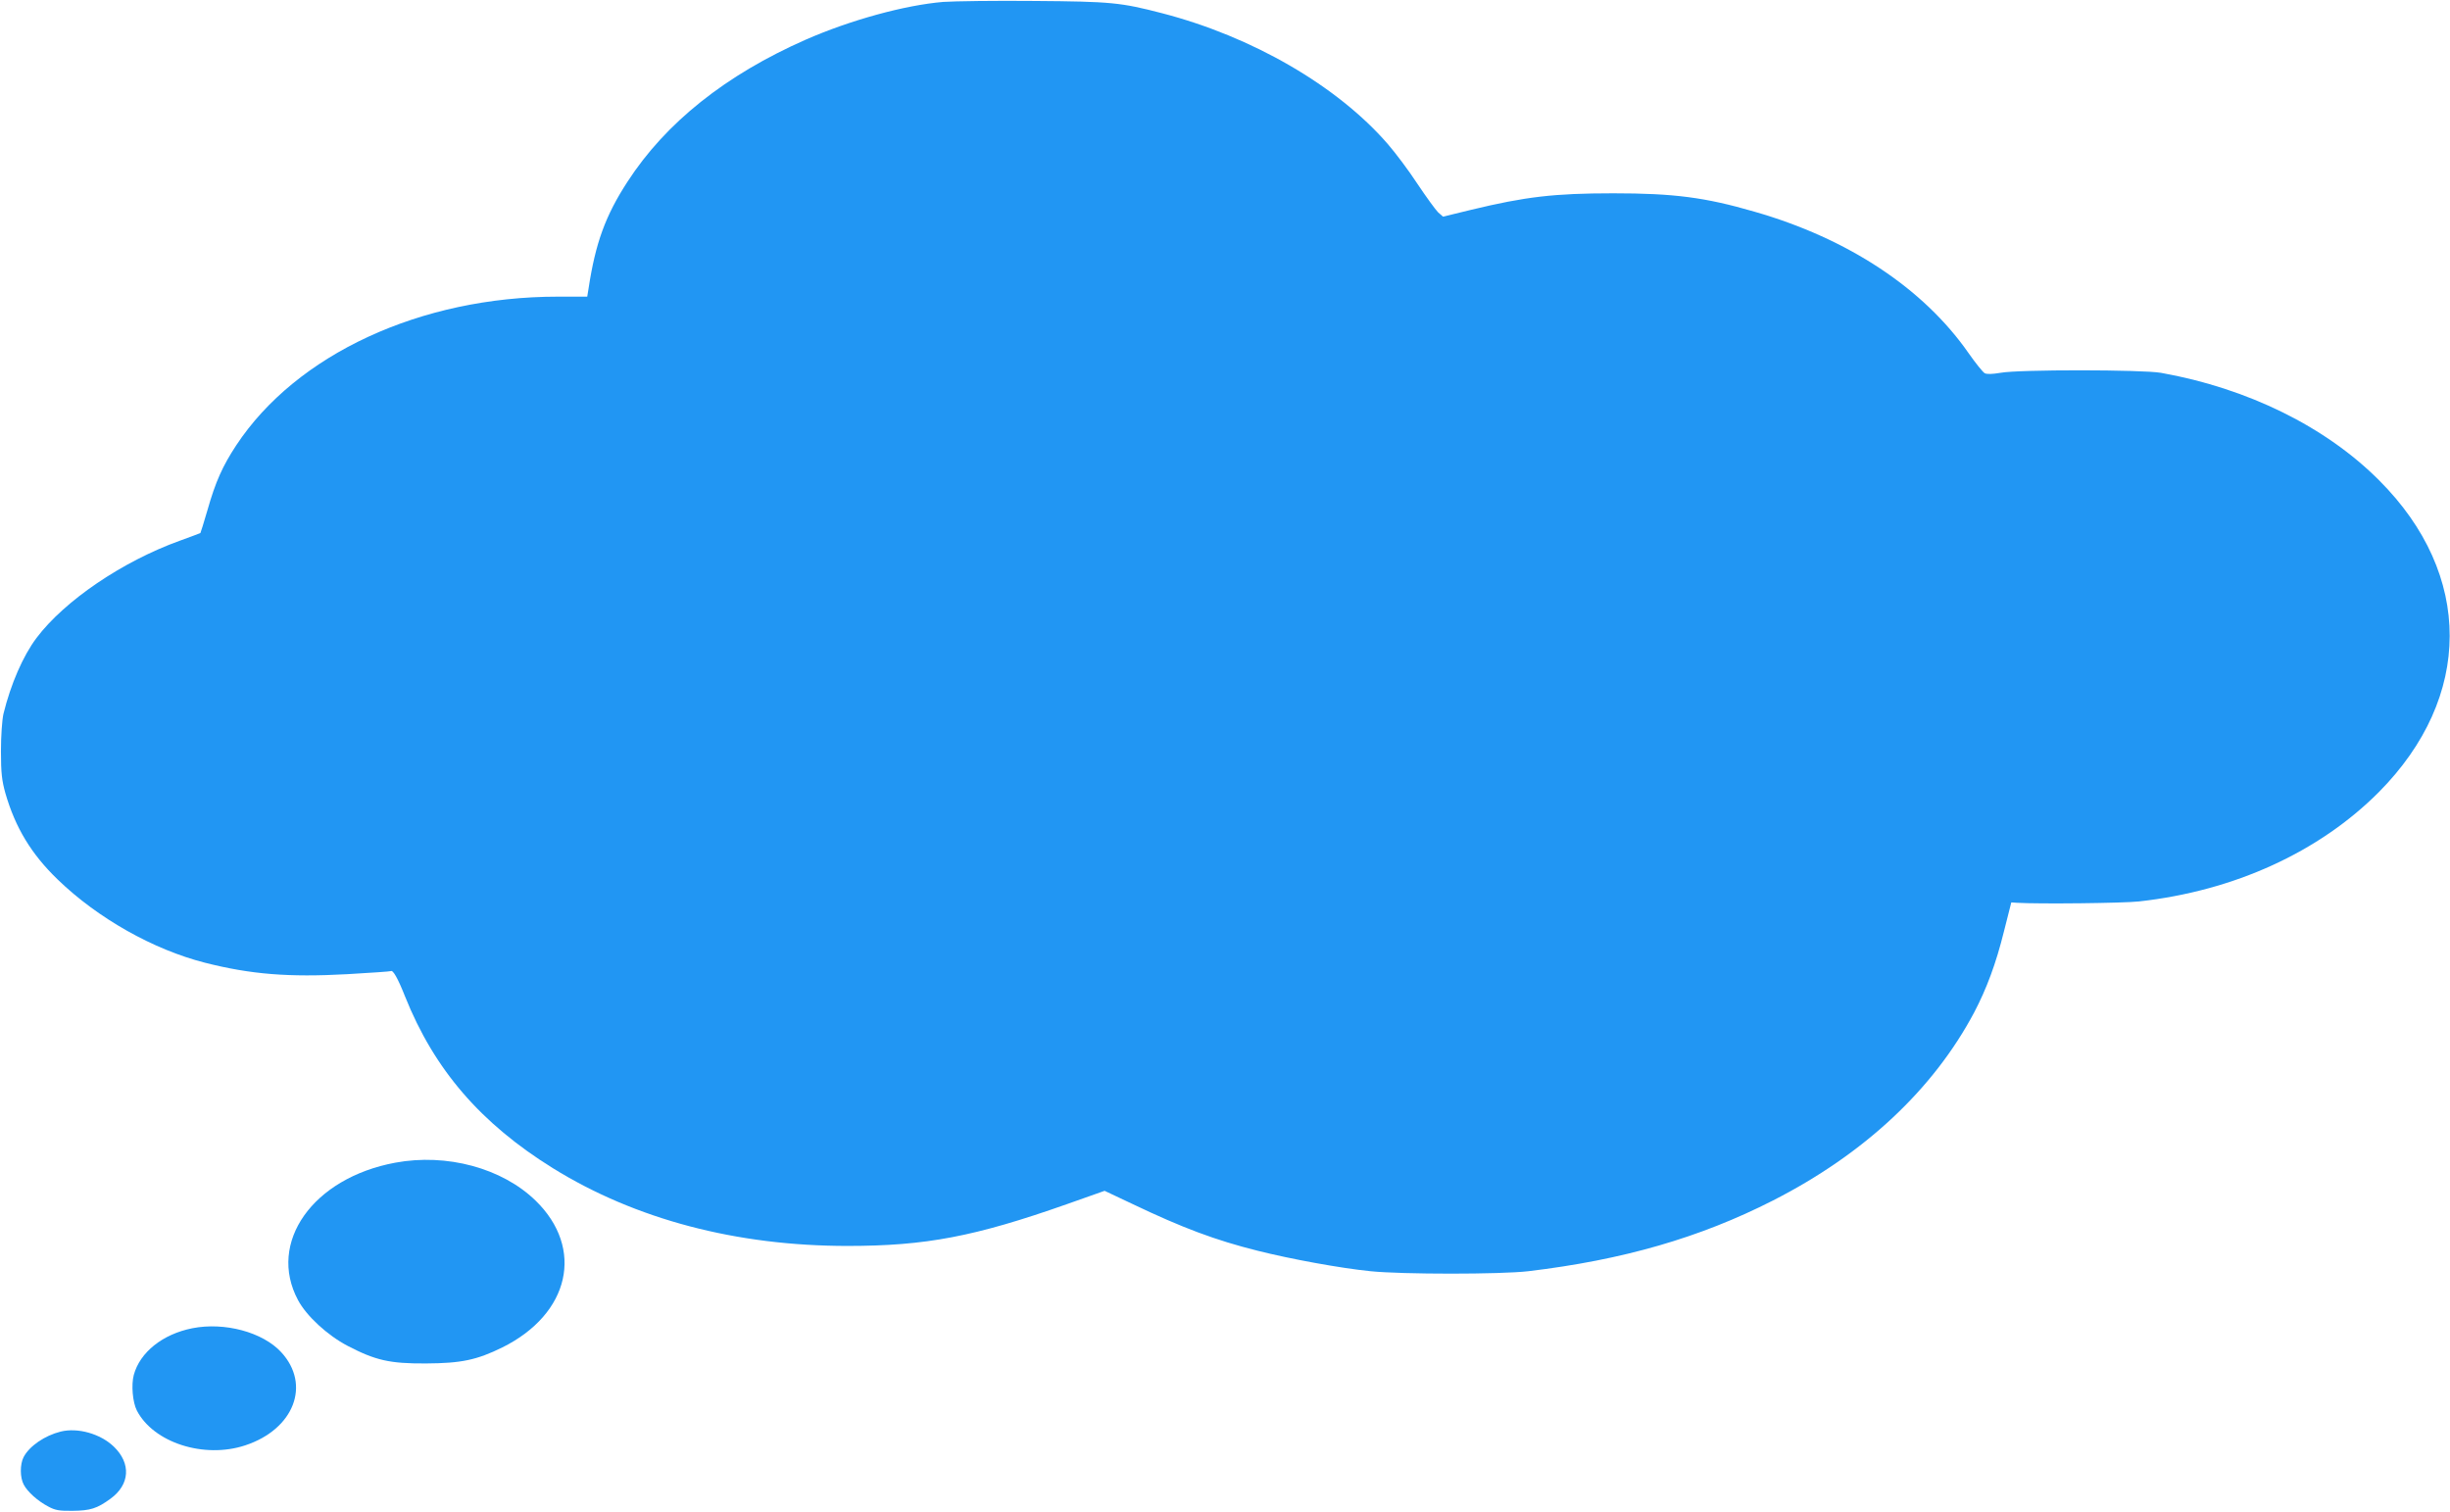
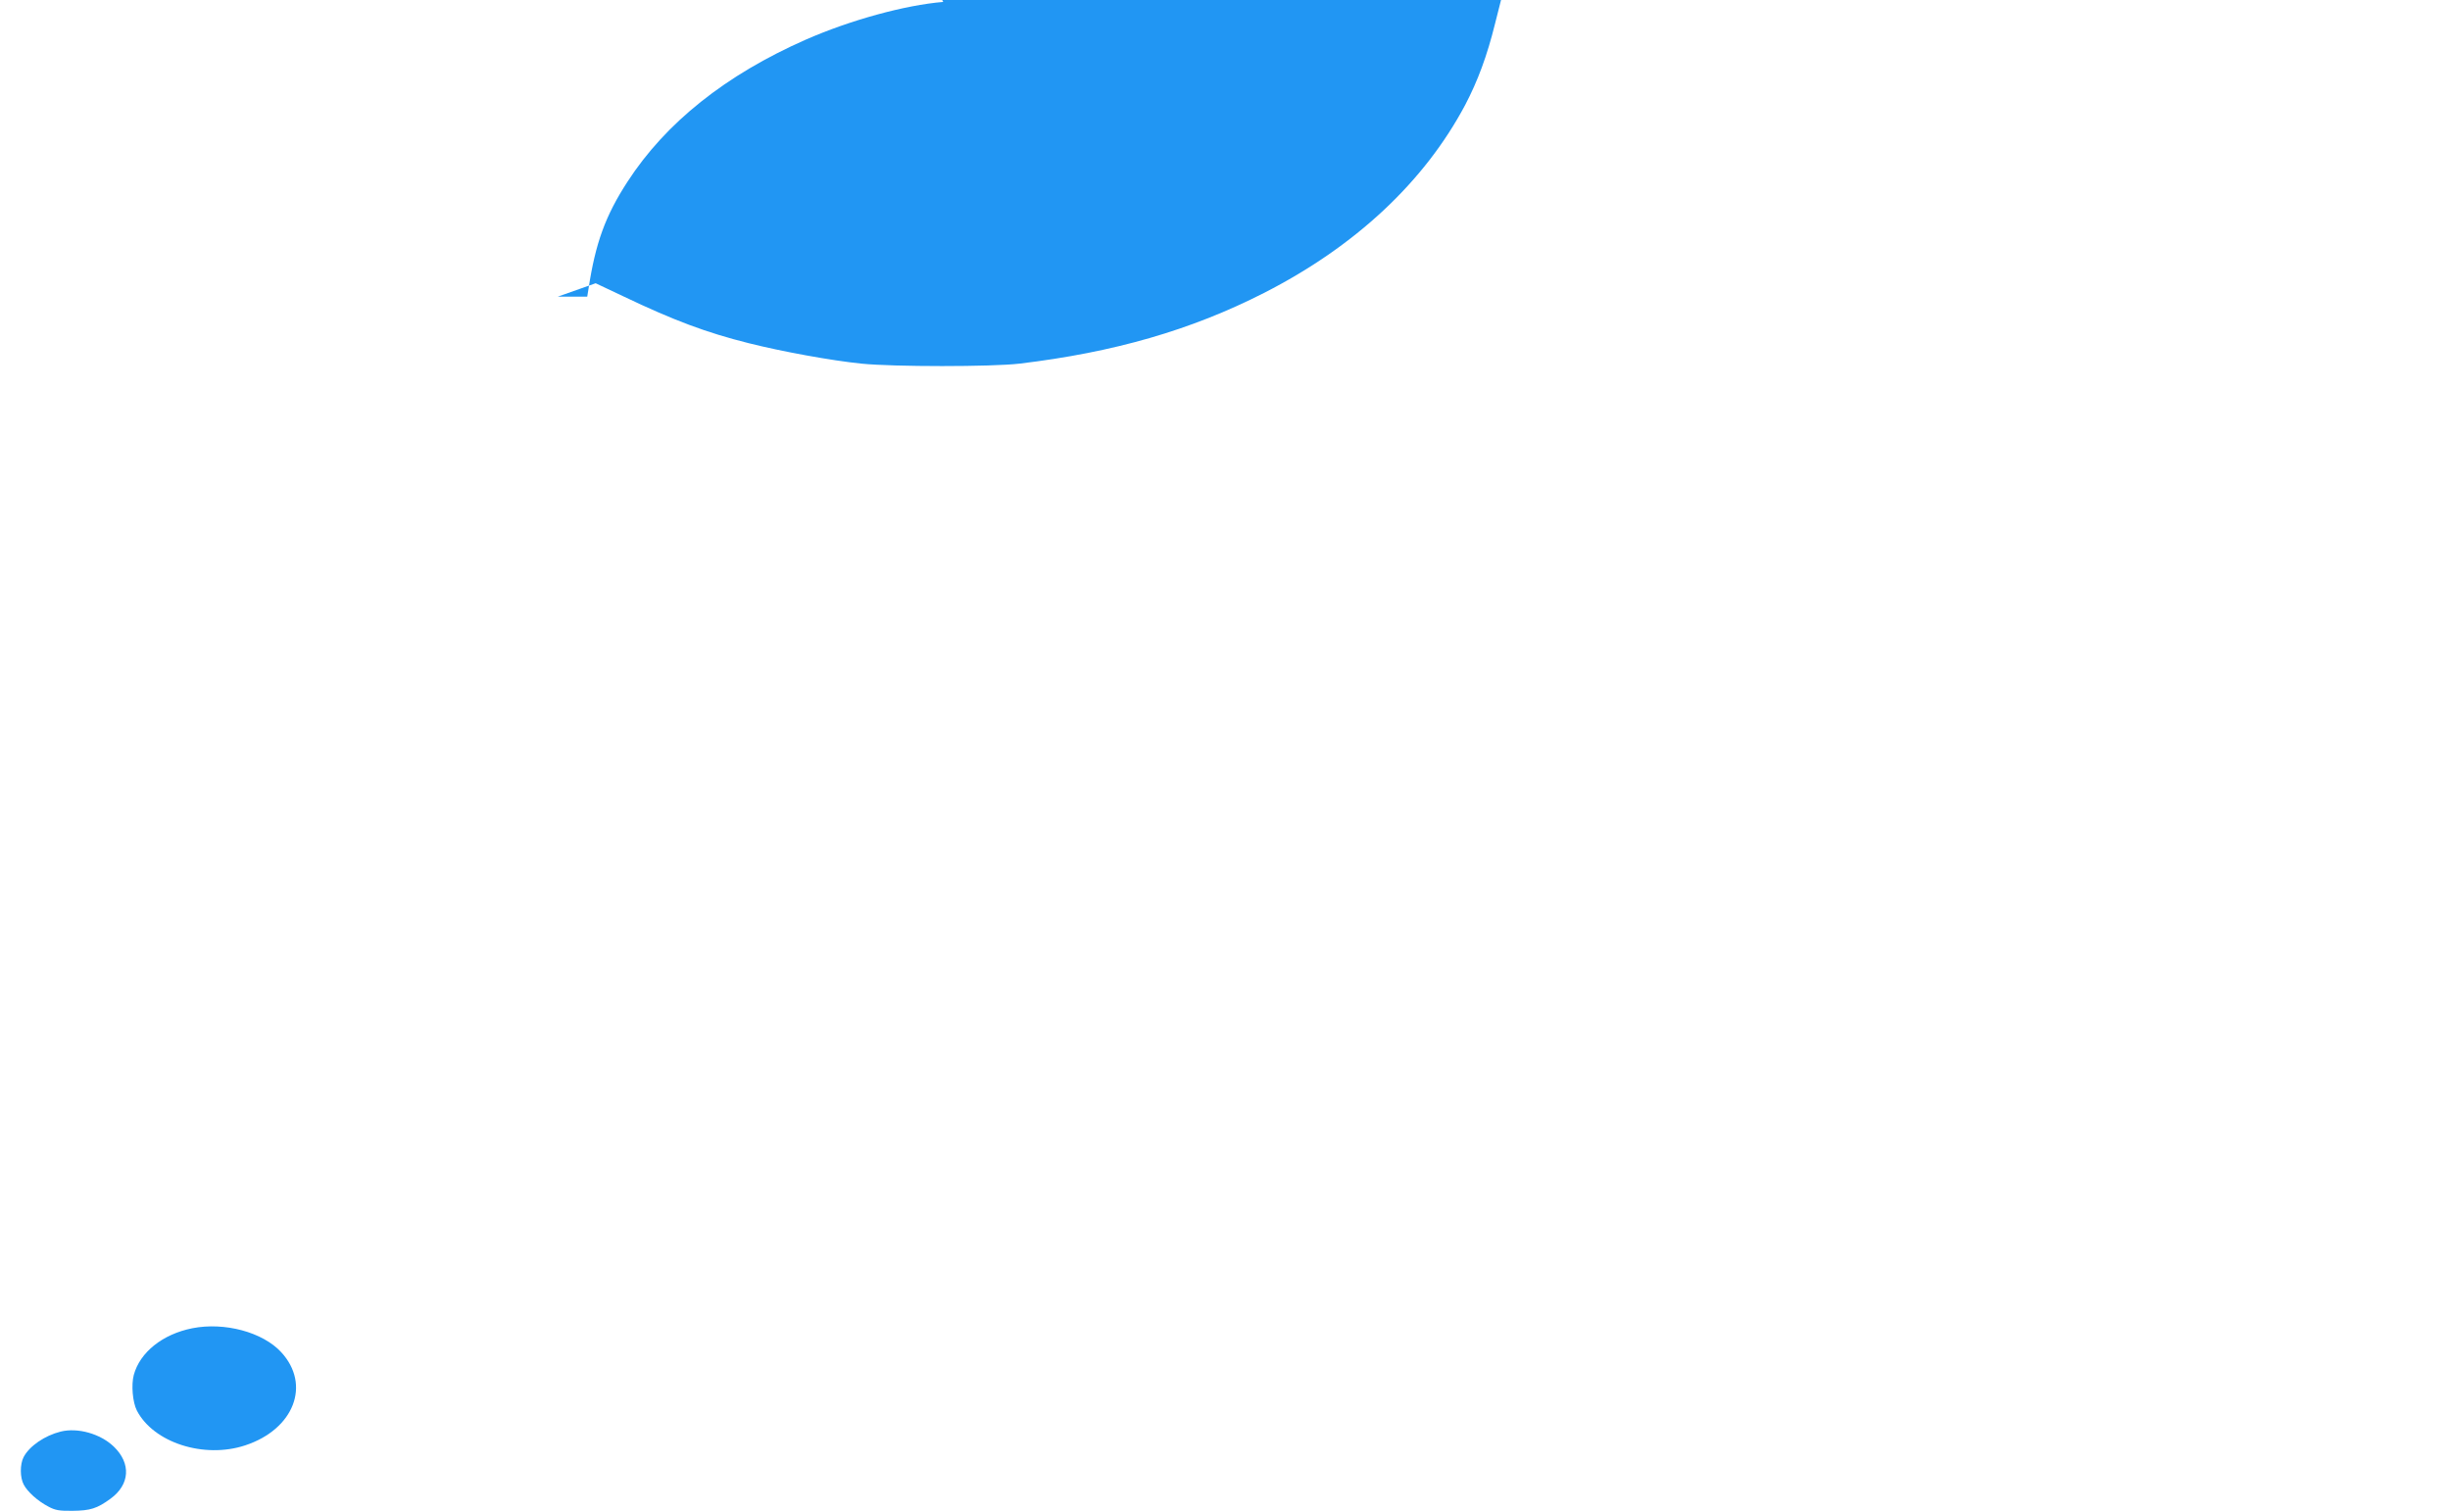
<svg xmlns="http://www.w3.org/2000/svg" version="1.0" width="1280pt" height="790pt" viewBox="0 0 1280 790" preserveAspectRatio="xMidYMid meet">
  <g transform="translate(0,790) scale(0.1,-0.1)" fill="#2196f3" stroke="none">
-     <path d="M4928 7890 c-202 -17 -485 -95 -718 -197 -418 -184 -732 -434 -932 -743 -115 -177 -167 -320 -203 -557 l-7 -43 -154 0 c-716 0 -1366 -301 -1680 -777 -71 -108 -108 -190 -150 -338 -19 -65 -36 -120 -37 -120 -1 -1 -49 -19 -107 -40 -300 -108 -603 -314 -749 -508 -71 -94 -135 -242 -173 -397 -7 -32 -13 -113 -13 -195 0 -115 5 -154 23 -219 52 -180 135 -318 274 -452 209 -202 498 -365 768 -434 240 -61 438 -77 745 -60 121 7 223 14 227 16 11 7 36 -36 74 -132 153 -383 396 -664 773 -898 431 -267 958 -406 1539 -406 409 0 665 49 1145 218 l198 70 146 -69 c262 -125 433 -189 653 -244 175 -44 432 -91 590 -107 165 -17 681 -17 825 0 494 59 896 175 1277 369 477 243 838 580 1052 983 65 124 114 255 156 425 l38 150 28 -2 c120 -7 558 -2 639 7 498 55 941 258 1253 571 493 497 494 1137 2 1629 -279 280 -686 481 -1140 562 -97 17 -744 18 -839 0 -42 -7 -70 -8 -82 -2 -10 6 -48 53 -85 106 -235 337 -629 598 -1118 738 -258 75 -421 96 -738 96 -309 0 -459 -18 -741 -86 l-148 -36 -26 23 c-13 13 -62 80 -108 149 -45 69 -115 162 -155 208 -264 304 -708 561 -1179 683 -216 56 -266 61 -666 64 -203 2 -418 -1 -477 -5z" />
-     <path d="M2065 1825 c-431 -80 -669 -417 -508 -718 44 -83 154 -184 259 -239 146 -76 220 -93 409 -92 185 1 266 18 400 84 352 175 430 517 173 767 -175 170 -464 248 -733 198z" />
+     <path d="M4928 7890 c-202 -17 -485 -95 -718 -197 -418 -184 -732 -434 -932 -743 -115 -177 -167 -320 -203 -557 l-7 -43 -154 0 l198 70 146 -69 c262 -125 433 -189 653 -244 175 -44 432 -91 590 -107 165 -17 681 -17 825 0 494 59 896 175 1277 369 477 243 838 580 1052 983 65 124 114 255 156 425 l38 150 28 -2 c120 -7 558 -2 639 7 498 55 941 258 1253 571 493 497 494 1137 2 1629 -279 280 -686 481 -1140 562 -97 17 -744 18 -839 0 -42 -7 -70 -8 -82 -2 -10 6 -48 53 -85 106 -235 337 -629 598 -1118 738 -258 75 -421 96 -738 96 -309 0 -459 -18 -741 -86 l-148 -36 -26 23 c-13 13 -62 80 -108 149 -45 69 -115 162 -155 208 -264 304 -708 561 -1179 683 -216 56 -266 61 -666 64 -203 2 -418 -1 -477 -5z" />
    <path d="M1005 960 c-156 -31 -274 -126 -306 -244 -14 -52 -6 -143 16 -186 87 -168 351 -253 566 -182 255 84 345 317 188 487 -97 105 -296 158 -464 125z" />
    <path d="M317 420 c-84 -21 -164 -76 -194 -134 -19 -37 -19 -106 1 -143 19 -37 73 -86 129 -115 35 -19 57 -23 127 -22 92 1 127 12 197 63 102 74 109 185 17 273 -70 67 -188 100 -277 78z" />
  </g>
</svg>